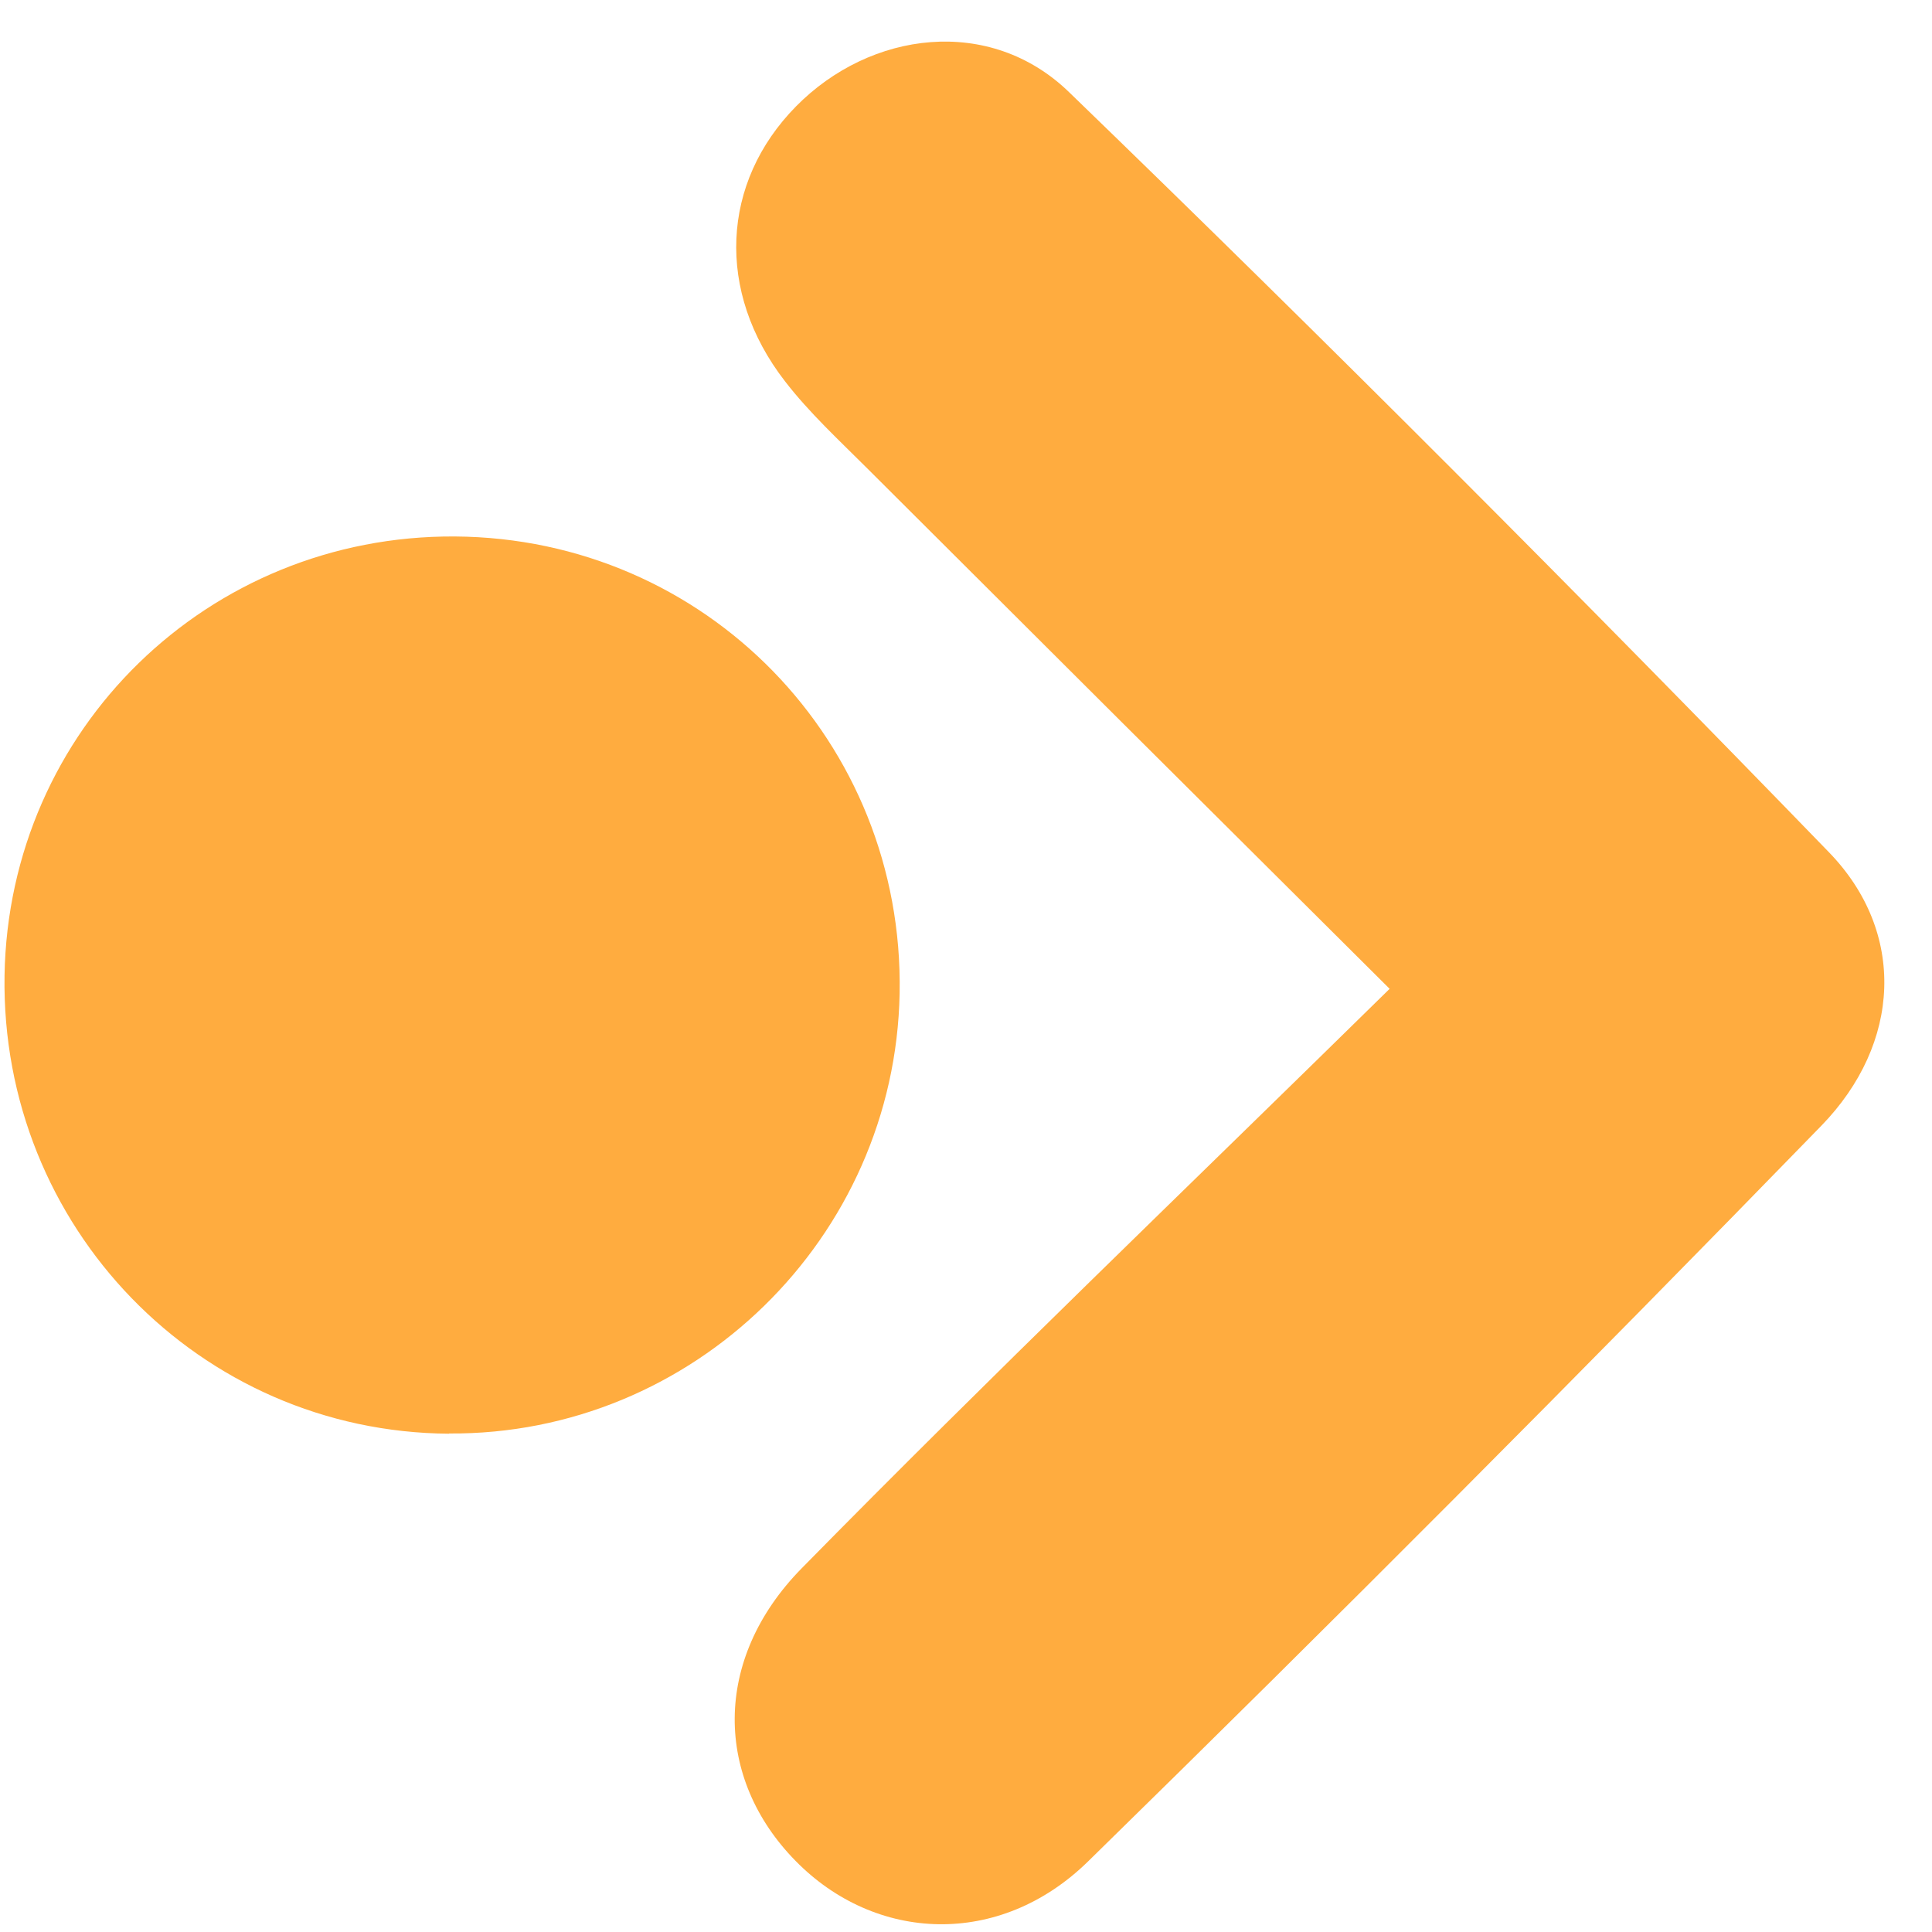
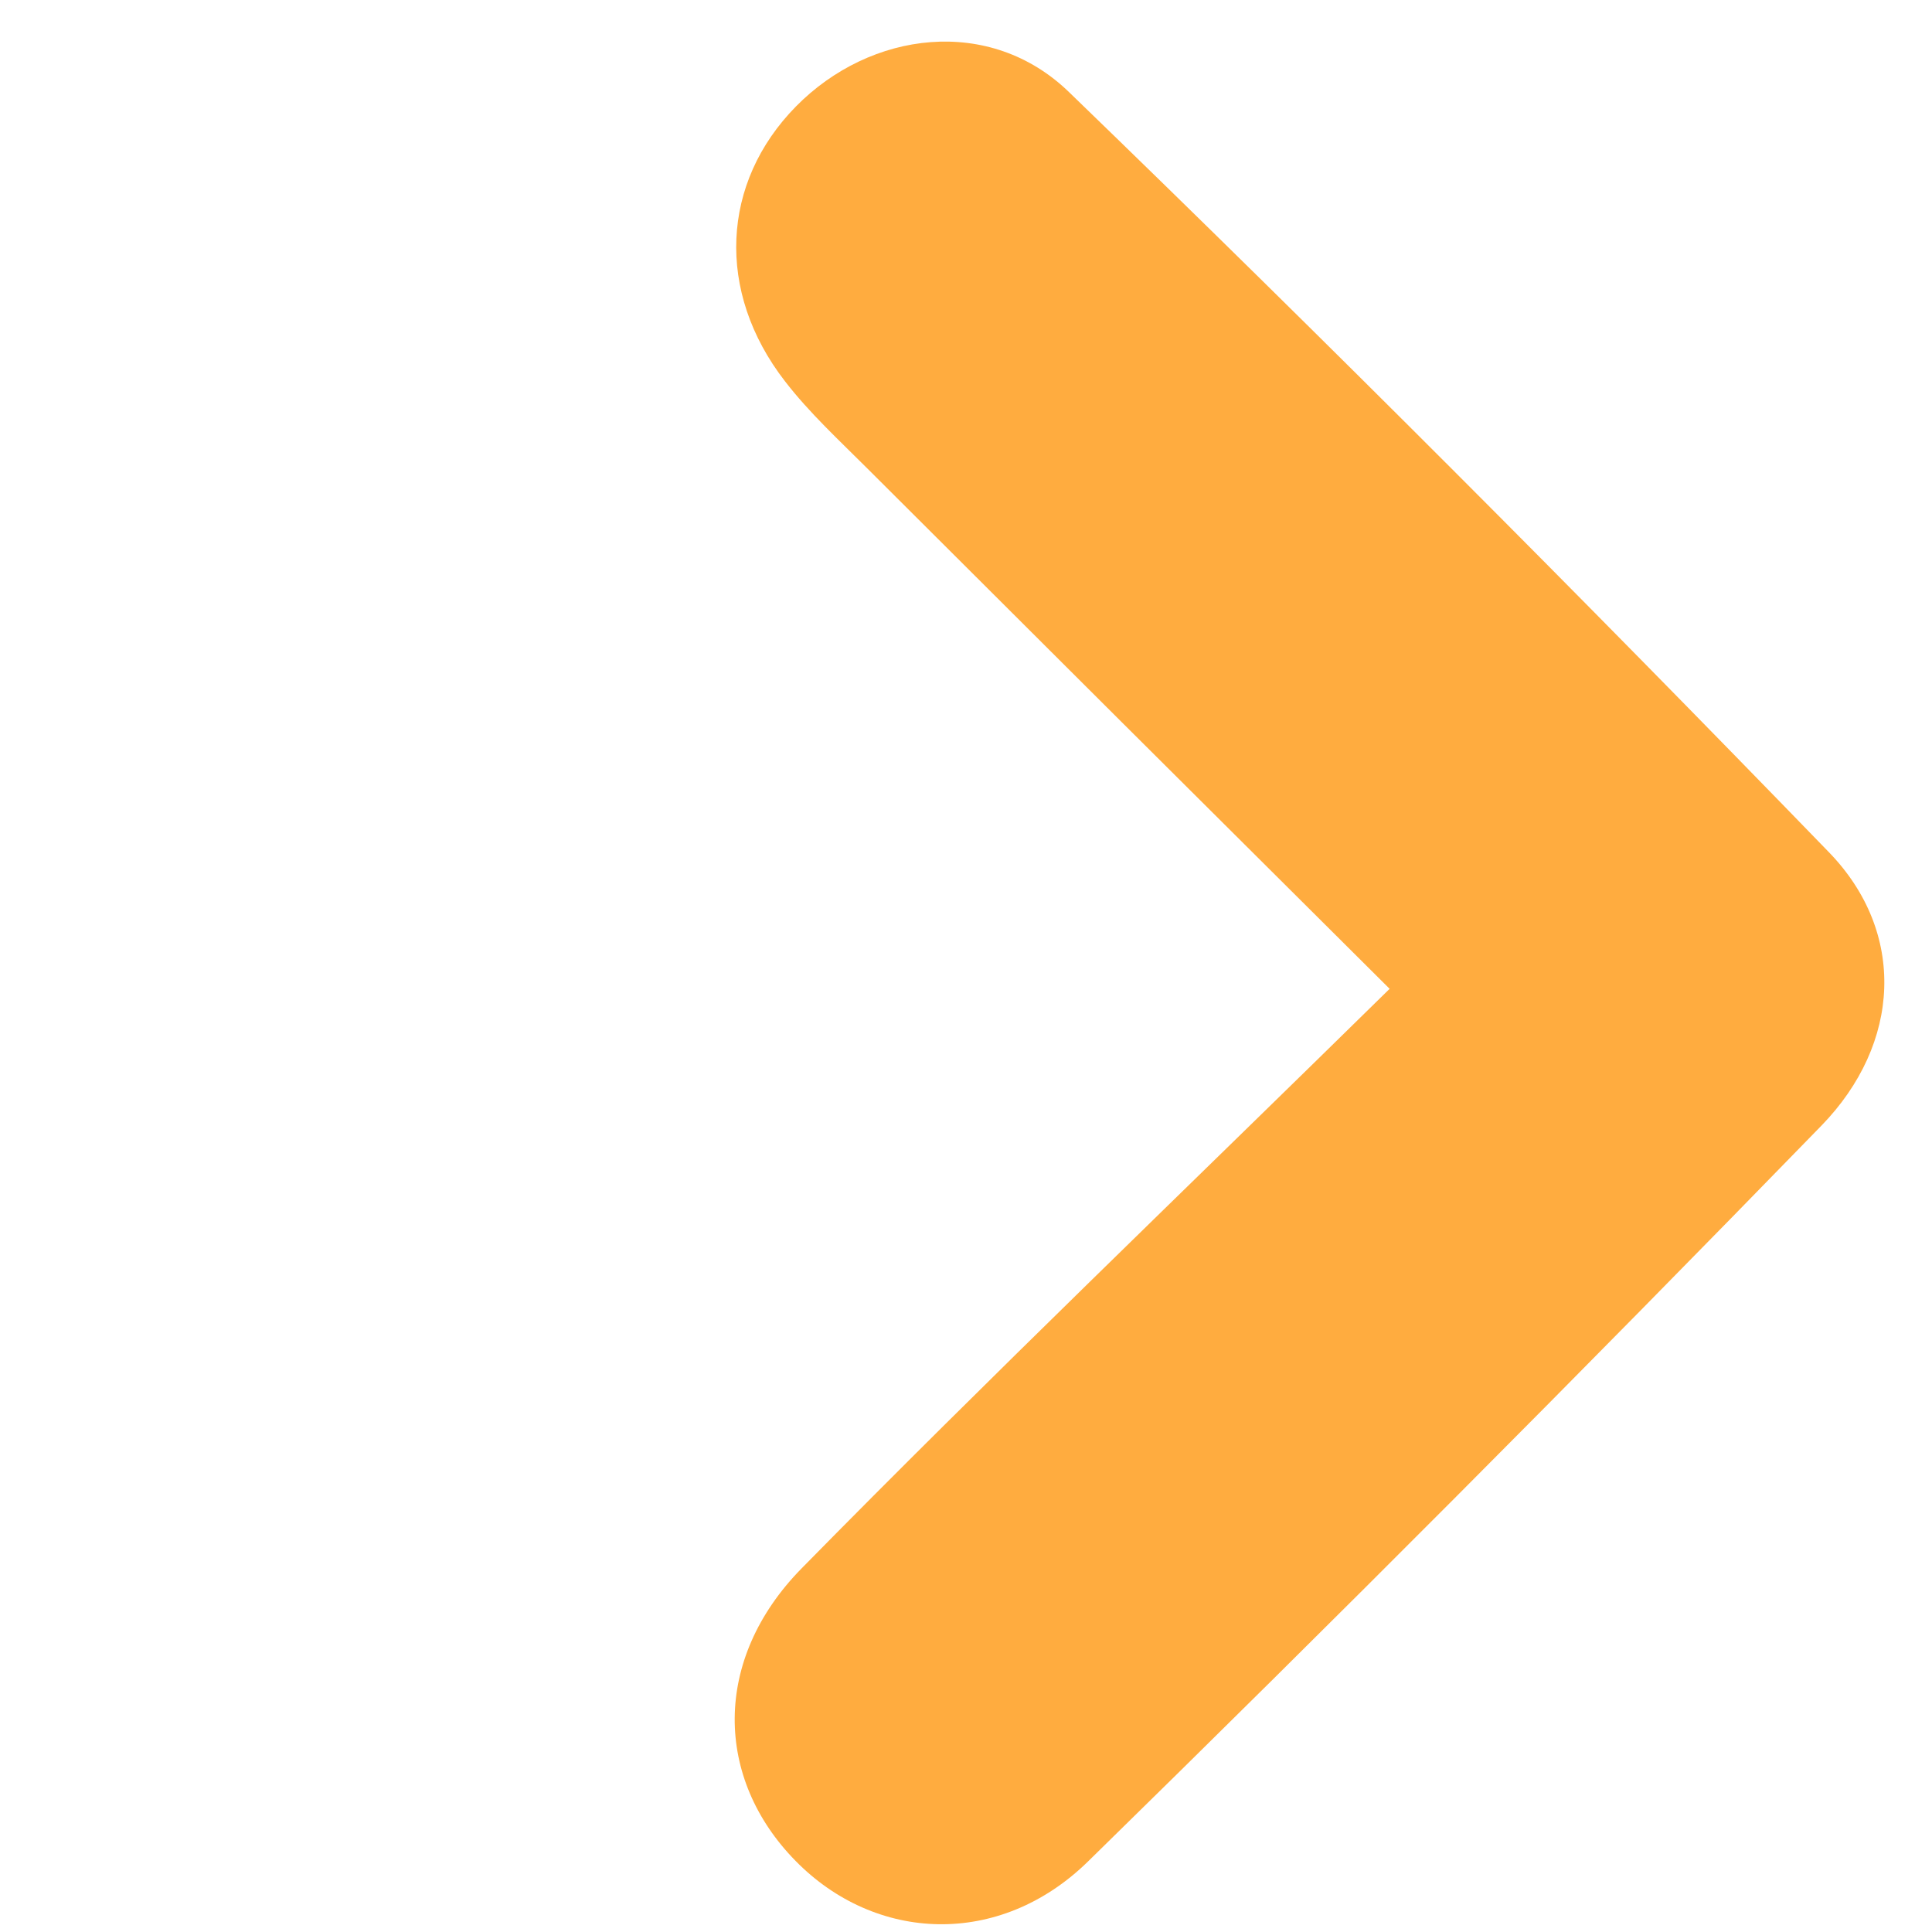
<svg xmlns="http://www.w3.org/2000/svg" width="37" height="37" viewBox="0 0 37 37" fill="none">
  <path d="M26.615 18.939C23.05 15.393 19.832 12.188 16.618 8.979C16.072 8.433 15.499 7.906 15.032 7.3C13.704 5.585 13.811 3.494 15.244 2.038C16.669 0.59 18.958 0.294 20.474 1.765C25.404 6.533 30.25 11.393 35.027 16.322C36.511 17.853 36.414 19.984 34.879 21.561C30.255 26.315 25.575 31.013 20.835 35.651C19.138 37.311 16.761 37.196 15.235 35.637C13.691 34.065 13.635 31.785 15.351 30.037C18.967 26.357 22.694 22.787 26.615 18.935V18.939Z" fill="#FFAC3F" />
-   <path d="M8.6 27.457C3.819 27.425 0.009 23.494 0.087 18.68C0.166 13.968 3.985 10.246 8.711 10.274C13.516 10.306 17.317 14.209 17.229 19.023C17.141 23.712 13.275 27.485 8.6 27.453V27.457Z" fill="#FFAC3F" />
</svg>